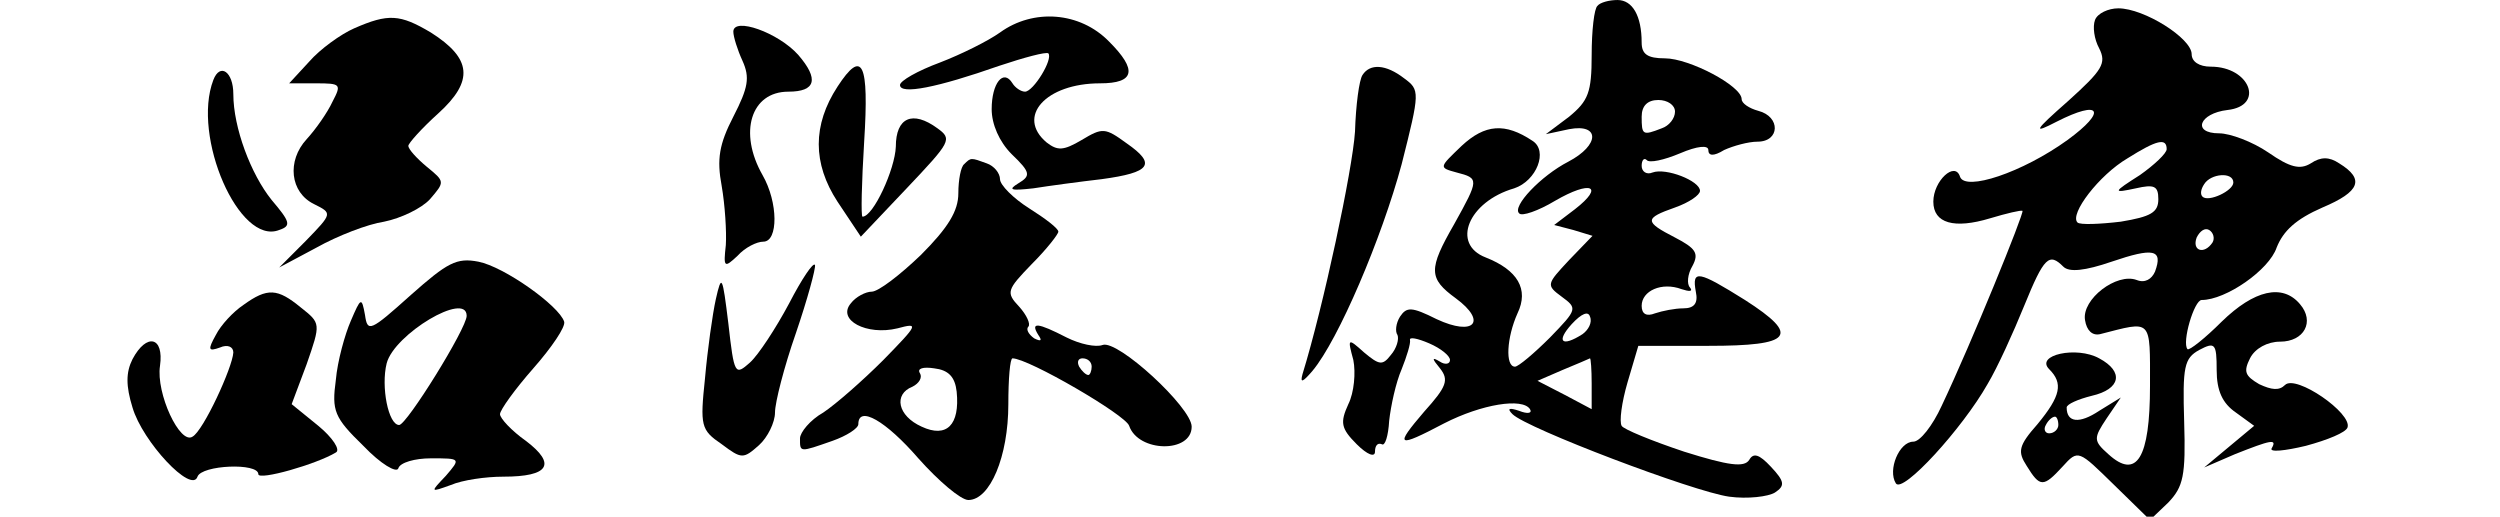
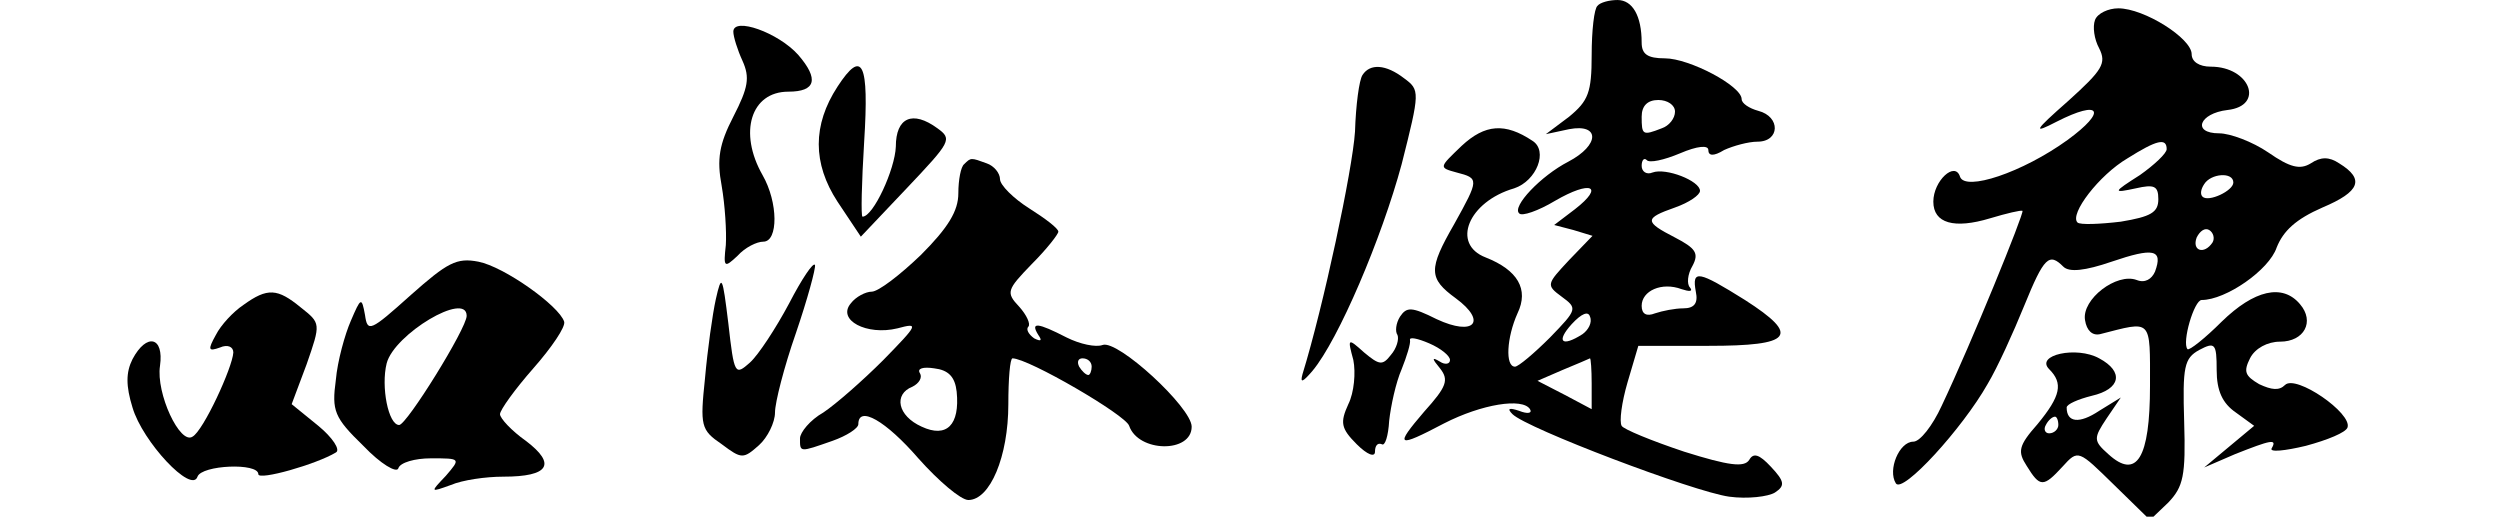
<svg xmlns="http://www.w3.org/2000/svg" version="1.0" width="300pt" height="62pt" viewBox="0 0 300 62" preserveAspectRatio="xMidYMid meet">
  <g transform="translate(0,62) scale(0.1,-0.1)" fill="#000000" stroke="none">
    <path d="M1917 613 c-4 -3 -7 -30 -7 -59 0 -45 -4 -55 -27 -74 l-28 -21 28 6 c37 7 37 -19 -1 -39 -33 -17 -68 -54 -59 -62 3 -4 23 3 43 15 43 25 60 18 24 -10 l-25 -19 23 -6 23 -7 -28 -29 c-27 -29 -28 -30 -9 -44 19 -14 19 -15 -14 -49 -19 -19 -38 -35 -42 -35 -12 0 -10 35 3 64 14 29 0 52 -38 67 -42 16 -21 67 34 83 27 9 41 45 22 57 -33 22 -57 20 -85 -6 -27 -26 -28 -26 -6 -32 27 -7 27 -8 -3 -62 -31 -54 -31 -65 2 -89 38 -28 22 -46 -23 -25 -30 15 -36 15 -44 3 -5 -8 -6 -18 -3 -22 2 -5 -1 -16 -8 -24 -10 -13 -14 -12 -32 3 -20 18 -20 17 -13 -9 3 -15 1 -39 -6 -53 -10 -22 -9 -29 10 -48 13 -13 22 -16 22 -9 0 7 3 11 8 9 4 -3 8 10 9 28 2 18 8 46 15 62 6 15 11 31 10 35 -1 4 9 2 23 -4 14 -6 25 -15 25 -20 0 -5 -6 -6 -12 -2 -10 6 -10 4 0 -8 11 -14 8 -22 -19 -52 -36 -42 -33 -44 24 -14 45 23 94 31 103 17 3 -5 -3 -6 -13 -2 -12 4 -15 3 -8 -4 17 -17 217 -93 260 -99 22 -3 47 0 55 5 12 8 12 13 -5 31 -14 15 -21 17 -26 8 -6 -9 -24 -7 -78 10 -39 13 -73 27 -75 31 -3 5 0 28 7 52 l13 44 84 0 c101 0 111 12 44 55 -56 35 -64 37 -59 10 3 -14 -2 -20 -15 -20 -10 0 -25 -3 -34 -6 -10 -4 -16 -1 -16 9 0 18 24 29 48 20 9 -3 14 -3 10 2 -4 4 -3 16 3 26 8 15 4 21 -21 34 -37 19 -37 23 0 36 17 6 30 15 30 20 0 12 -41 28 -57 22 -7 -3 -13 1 -13 8 0 7 3 10 6 7 3 -4 21 0 40 8 21 9 34 10 34 4 0 -7 6 -8 19 0 11 5 29 10 40 10 27 0 28 30 1 37 -11 3 -20 9 -20 14 0 16 -63 49 -92 49 -21 0 -28 5 -28 19 0 32 -11 51 -29 51 -10 0 -21 -3 -24 -7z m93 -127 c0 -8 -7 -17 -16 -20 -23 -9 -24 -8 -24 14 0 13 7 20 20 20 11 0 20 -6 20 -14z m-111 -267 c-25 -16 -32 -9 -13 12 12 13 20 16 22 9 3 -7 -2 -16 -9 -21z m11 -59 l0 -31 -32 17 -33 17 30 13 c17 7 31 13 33 14 1 0 2 -14 2 -30z" />
    <path d="M2514 596 c-3 -8 -1 -23 5 -34 9 -18 4 -26 -37 -63 -42 -37 -43 -40 -14 -25 53 27 61 13 13 -22 -54 -39 -123 -62 -129 -44 -6 19 -32 -5 -32 -30 0 -26 25 -33 68 -20 20 6 37 10 39 9 2 -3 -61 -158 -97 -234 -11 -24 -26 -43 -34 -43 -17 0 -31 -34 -21 -50 8 -13 80 66 110 119 12 20 31 62 44 94 24 59 30 64 47 47 7 -7 26 -5 58 6 50 17 62 15 52 -12 -4 -9 -12 -14 -22 -10 -24 9 -66 -23 -62 -48 2 -13 9 -19 18 -17 63 16 60 20 60 -62 0 -87 -16 -113 -50 -82 -18 16 -18 19 -2 43 l17 25 -26 -16 c-24 -16 -39 -14 -39 4 0 4 14 10 30 14 35 8 39 29 9 45 -27 15 -77 4 -60 -13 17 -17 14 -32 -14 -66 -23 -26 -24 -33 -13 -50 16 -26 20 -26 43 -1 19 21 19 20 62 -22 l43 -42 22 21 c18 19 21 32 19 97 -2 66 0 76 18 86 19 10 21 8 21 -24 0 -25 7 -40 23 -51 l22 -16 -30 -25 -30 -25 37 16 c43 17 51 19 44 7 -3 -5 16 -3 41 3 26 7 48 16 50 22 6 17 -62 64 -75 51 -7 -7 -16 -6 -31 1 -17 10 -19 15 -11 31 6 12 21 20 36 20 29 0 42 24 24 45 -21 25 -55 17 -94 -21 -20 -20 -39 -35 -41 -33 -7 8 8 59 17 59 29 0 81 36 90 63 8 20 23 34 55 48 45 19 51 34 20 53 -12 8 -22 8 -34 0 -13 -8 -25 -5 -51 13 -19 13 -46 23 -59 23 -33 0 -24 24 10 28 45 5 27 52 -20 52 -14 0 -23 6 -23 15 0 19 -57 55 -88 55 -12 0 -25 -6 -28 -14z m86 -155 c0 -5 -15 -19 -32 -31 -33 -21 -33 -22 -5 -16 22 5 27 3 27 -13 0 -16 -9 -21 -45 -27 -25 -3 -49 -4 -52 -1 -10 10 26 57 60 77 35 22 47 25 47 11z m80 -40 c0 -10 -30 -24 -37 -17 -3 3 -2 9 2 15 8 13 35 15 35 2z m-25 -72 c-10 -15 -25 -10 -19 6 4 8 10 12 15 9 5 -3 7 -10 4 -15z m-185 -219 c0 -5 -5 -10 -11 -10 -5 0 -7 5 -4 10 3 6 8 10 11 10 2 0 4 -4 4 -10z" />
-     <path d="M425 586 c-16 -7 -41 -25 -54 -40 l-24 -26 32 0 c30 0 31 -1 20 -22 -6 -13 -20 -33 -31 -45 -24 -26 -20 -64 9 -78 22 -11 22 -11 -10 -44 l-32 -32 45 24 c25 14 61 28 81 31 20 4 45 16 55 27 18 21 18 21 -4 39 -12 10 -22 21 -22 25 0 3 16 21 36 39 43 39 40 66 -9 97 -37 22 -51 23 -92 5z" />
-     <path d="M1200 581 c-14 -10 -46 -26 -72 -36 -27 -10 -48 -22 -48 -27 0 -12 45 -3 119 23 30 10 56 17 59 15 6 -7 -18 -46 -28 -46 -5 0 -12 5 -15 10 -11 18 -25 0 -25 -31 0 -18 9 -39 24 -54 23 -22 23 -26 8 -35 -13 -8 -9 -9 18 -6 19 3 56 8 82 11 59 8 66 18 30 43 -26 19 -29 19 -54 4 -22 -13 -29 -13 -42 -3 -37 31 -1 71 64 71 42 0 45 16 11 50 -35 36 -91 40 -131 11z" />
    <path d="M880 582 c0 -6 5 -22 11 -35 9 -20 7 -32 -11 -67 -17 -33 -20 -51 -14 -83 4 -23 6 -55 5 -71 -3 -27 -2 -28 14 -13 9 10 23 17 31 17 18 0 18 47 -1 80 -29 51 -14 100 31 100 33 0 37 15 12 44 -24 27 -78 46 -78 28z" />
-     <path d="M256 524 c-26 -68 31 -199 79 -180 15 5 13 10 -9 36 -25 31 -46 87 -46 127 0 27 -16 38 -24 17z" />
    <path d="M1005 516 c-30 -46 -30 -92 0 -138 l28 -42 55 58 c53 56 55 59 37 72 -30 22 -50 13 -50 -22 -1 -27 -27 -84 -40 -84 -2 0 -1 41 2 90 6 95 -2 112 -32 66z" />
    <path d="M1635 530 c-4 -6 -8 -36 -9 -68 -3 -46 -38 -210 -63 -291 -3 -11 0 -10 12 4 31 37 83 159 107 248 22 87 22 89 3 103 -22 17 -41 18 -50 4z" />
    <path d="M1157 423 c-4 -3 -7 -19 -7 -35 0 -21 -12 -41 -45 -74 -25 -24 -51 -44 -59 -44 -7 0 -19 -6 -25 -14 -17 -20 19 -39 56 -30 26 7 25 5 -17 -38 -25 -25 -57 -53 -72 -63 -16 -9 -28 -24 -28 -31 0 -17 -1 -17 39 -3 17 6 31 15 31 20 0 23 33 4 72 -41 24 -27 51 -50 60 -50 26 0 48 52 48 115 0 30 2 55 5 55 19 0 136 -68 140 -81 11 -32 75 -33 75 -1 0 23 -89 105 -107 98 -8 -3 -27 1 -43 9 -35 18 -44 19 -34 3 5 -7 3 -8 -5 -4 -7 5 -10 11 -7 14 3 3 -2 14 -11 24 -16 17 -15 20 15 51 18 18 32 36 32 39 0 4 -16 16 -35 28 -19 12 -35 28 -35 35 0 7 -7 16 -16 19 -19 7 -19 7 -27 -1z m153 -243 c0 -5 -2 -10 -4 -10 -3 0 -8 5 -11 10 -3 6 -1 10 4 10 6 0 11 -4 11 -10z m-162 -30 c4 -40 -12 -56 -42 -42 -29 13 -34 39 -11 48 8 4 12 11 9 16 -4 6 4 8 17 6 17 -2 25 -10 27 -28z" />
    <path d="M493 266 c-49 -44 -52 -45 -55 -24 -4 22 -5 21 -17 -7 -7 -16 -16 -48 -18 -71 -5 -37 -2 -45 33 -79 21 -22 40 -33 42 -27 2 7 20 12 39 12 36 0 36 0 18 -21 -19 -20 -19 -20 6 -11 14 6 42 10 63 10 55 0 64 15 27 43 -17 12 -31 27 -31 32 0 5 18 30 40 55 22 25 39 50 37 56 -6 19 -72 66 -103 72 -26 5 -37 -1 -81 -40z m67 -25 c0 -15 -72 -131 -81 -131 -13 0 -22 46 -15 74 9 35 96 87 96 57z" />
    <path d="M947 256 c-16 -30 -37 -62 -47 -71 -18 -16 -19 -15 -26 47 -7 57 -8 60 -15 29 -4 -18 -10 -61 -13 -95 -6 -57 -5 -62 20 -79 24 -18 26 -18 45 -1 10 9 19 27 19 39 0 12 11 55 25 95 14 41 24 78 23 82 -2 4 -16 -17 -31 -46z" />
    <path d="M292 254 c-12 -8 -27 -24 -33 -36 -10 -18 -9 -20 5 -15 9 4 16 1 16 -6 -1 -18 -36 -94 -49 -101 -15 -10 -44 52 -39 85 5 35 -16 40 -33 8 -8 -16 -8 -32 0 -58 12 -41 71 -104 78 -83 5 14 73 17 73 3 0 -8 70 12 93 26 6 3 -4 18 -21 32 l-32 26 18 48 c17 49 17 49 -7 68 -28 23 -40 24 -69 3z" />
  </g>
</svg>